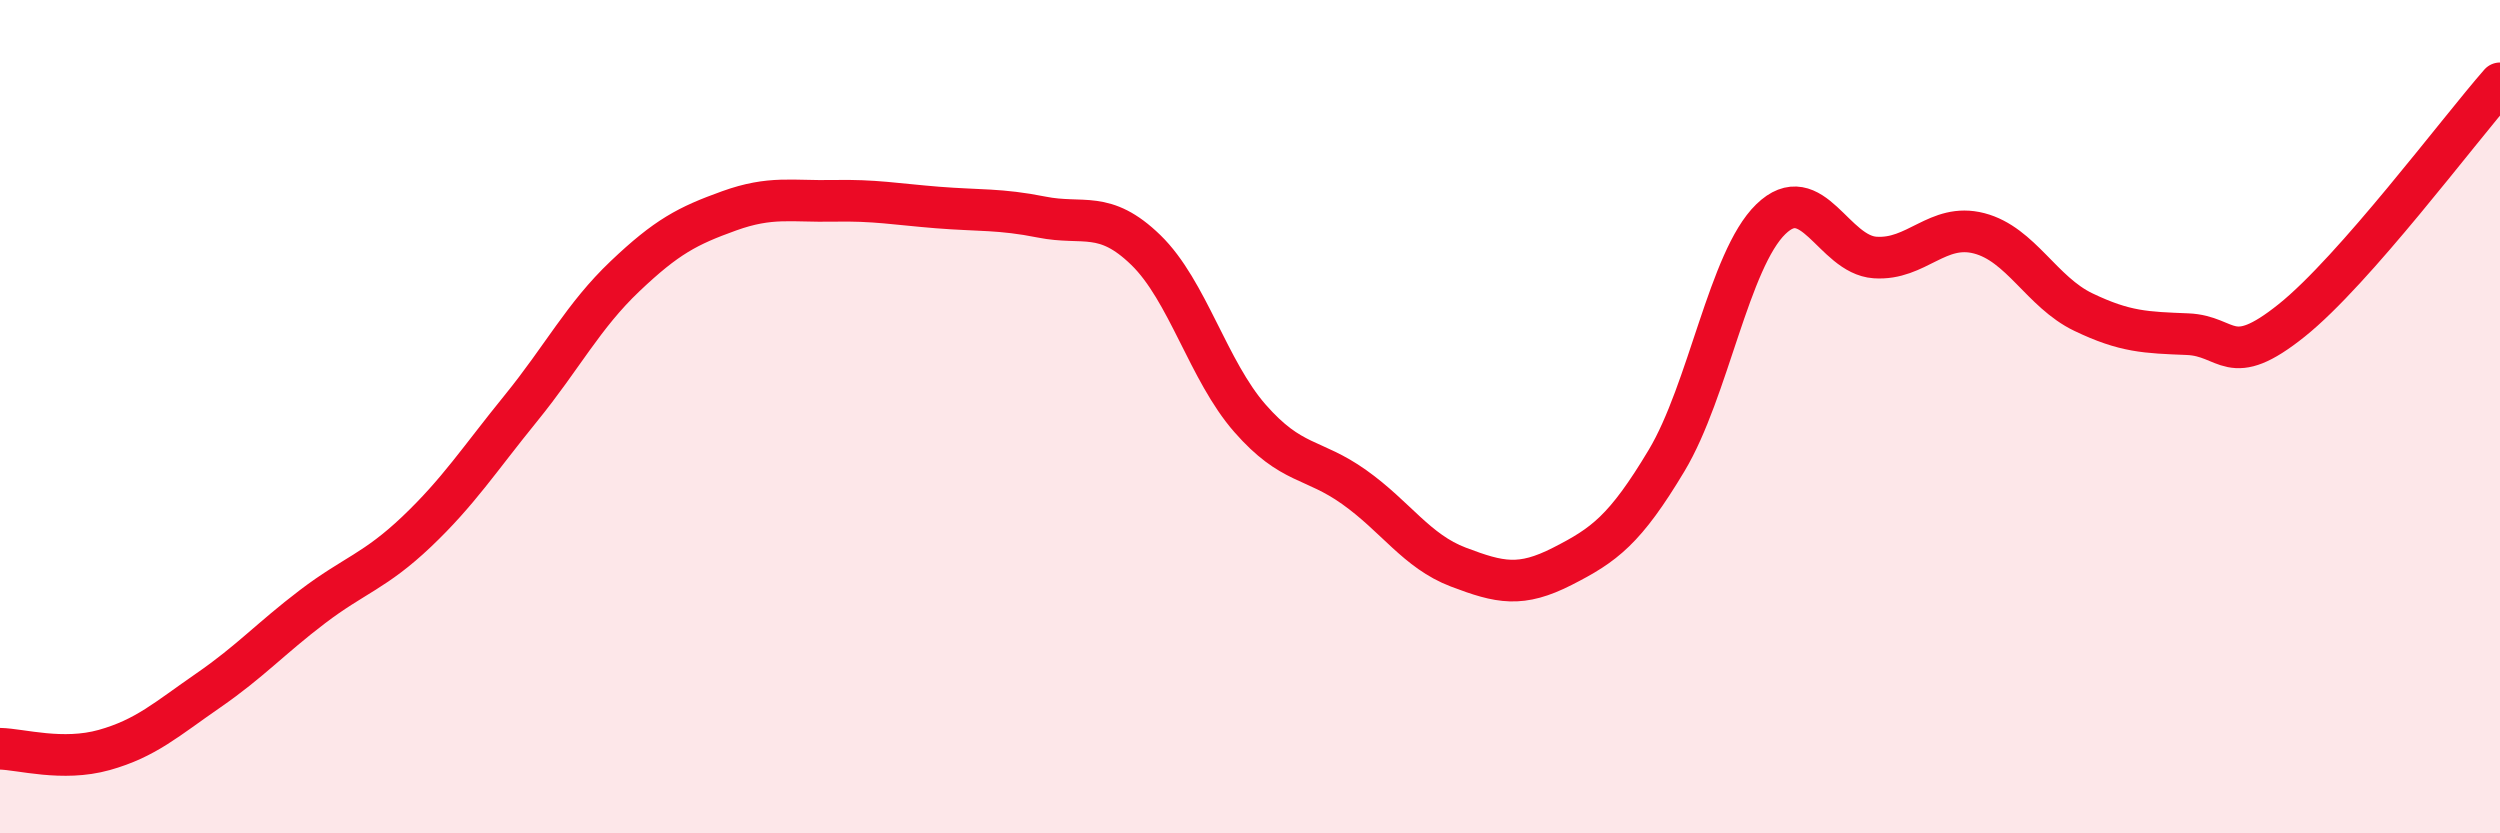
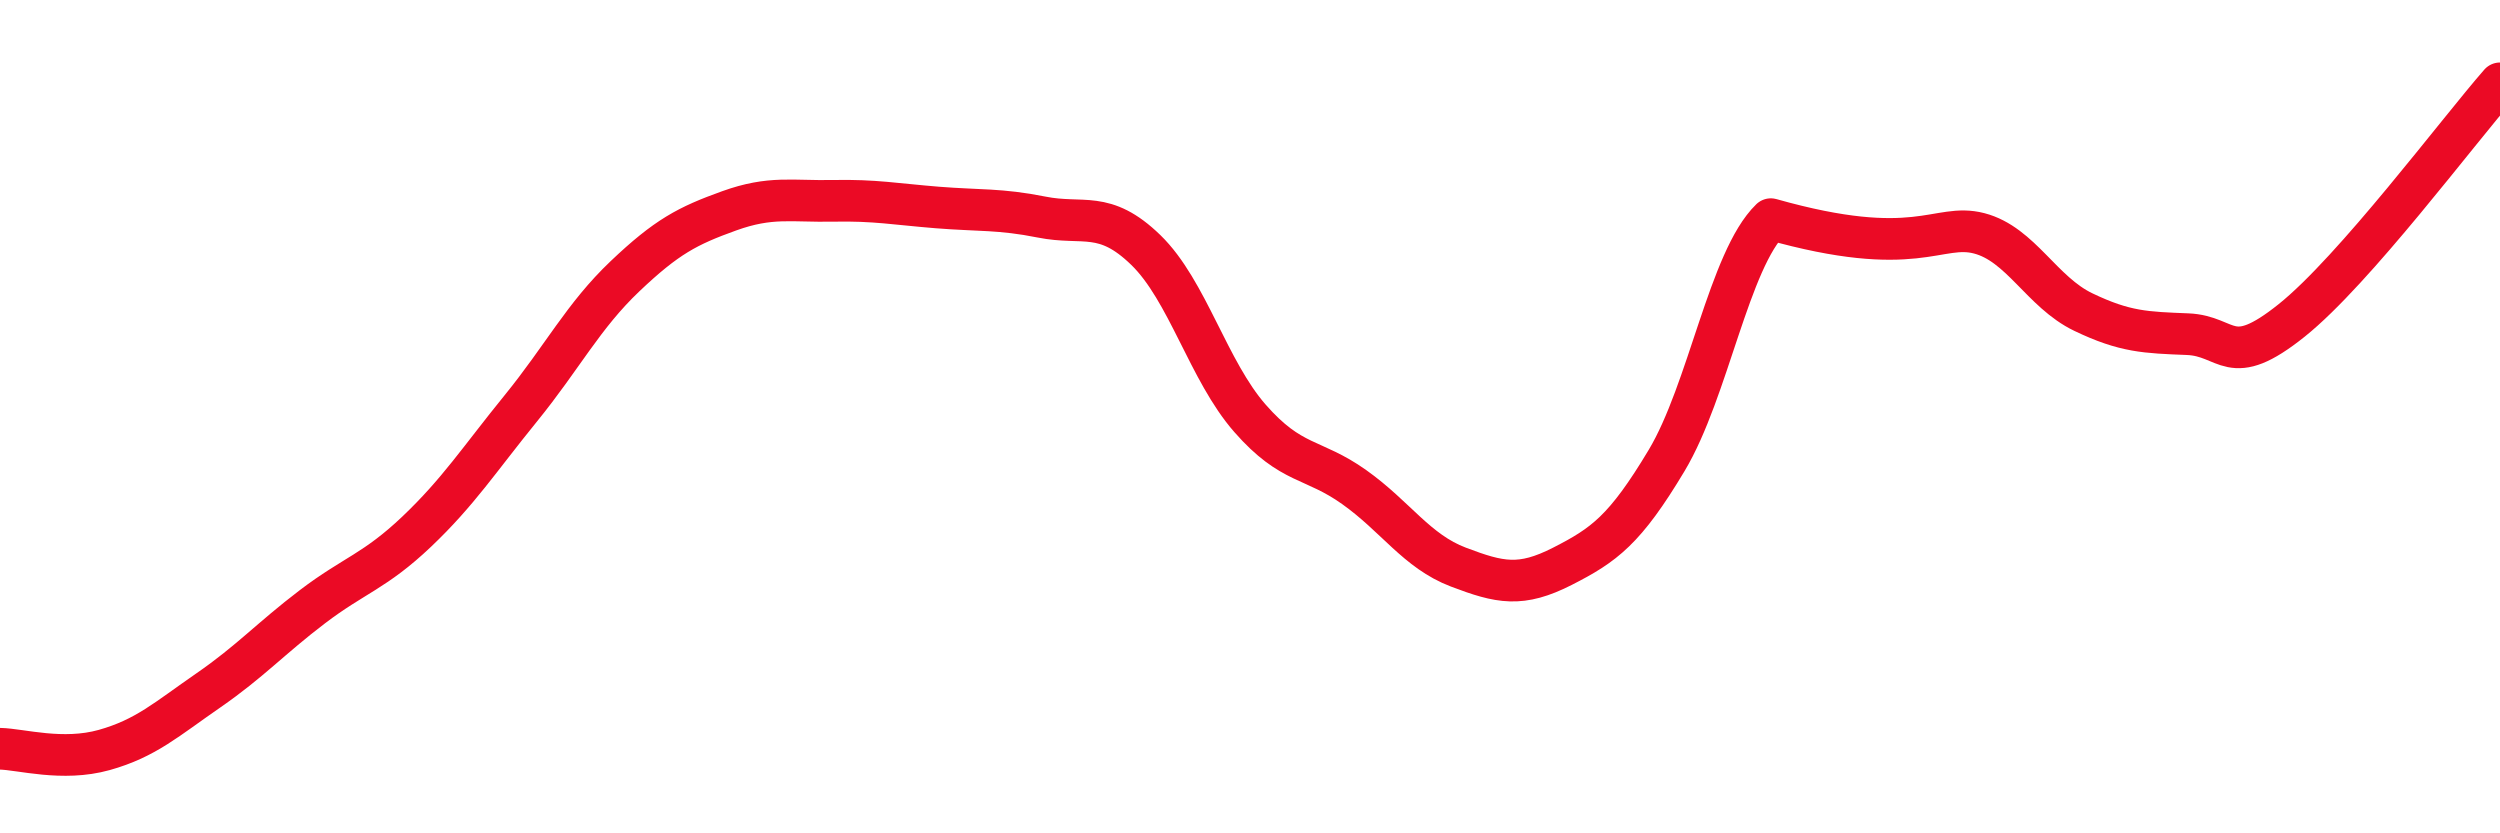
<svg xmlns="http://www.w3.org/2000/svg" width="60" height="20" viewBox="0 0 60 20">
-   <path d="M 0,17.97 C 0.5,17.98 1.5,18.28 2.5,18 C 3.5,17.72 4,17.26 5,16.57 C 6,15.88 6.5,15.32 7.5,14.56 C 8.5,13.8 9,13.71 10,12.76 C 11,11.81 11.5,11.03 12.5,9.8 C 13.5,8.57 14,7.58 15,6.63 C 16,5.68 16.5,5.42 17.5,5.06 C 18.5,4.7 19,4.84 20,4.82 C 21,4.8 21.5,4.9 22.5,4.98 C 23.5,5.06 24,5.01 25,5.21 C 26,5.41 26.5,5.03 27.5,6 C 28.5,6.97 29,8.9 30,10.04 C 31,11.18 31.5,10.98 32.5,11.69 C 33.5,12.4 34,13.23 35,13.61 C 36,13.99 36.5,14.1 37.5,13.59 C 38.5,13.08 39,12.72 40,11.05 C 41,9.38 41.5,6.23 42.5,5.26 C 43.5,4.29 44,6.11 45,6.18 C 46,6.25 46.5,5.34 47.5,5.6 C 48.5,5.86 49,7.01 50,7.49 C 51,7.97 51.5,7.98 52.5,8.02 C 53.5,8.06 53.5,8.89 55,7.69 C 56.5,6.49 59,3.14 60,2L60 20L0 20Z" fill="#EB0A25" opacity="0.1" stroke-linecap="round" stroke-linejoin="round" />
-   <path d="M 0,17.97 C 0.5,17.98 1.5,18.28 2.5,18 C 3.5,17.72 4,17.26 5,16.57 C 6,15.88 6.5,15.32 7.5,14.56 C 8.5,13.8 9,13.71 10,12.76 C 11,11.81 11.5,11.03 12.5,9.8 C 13.5,8.57 14,7.58 15,6.63 C 16,5.68 16.5,5.42 17.5,5.06 C 18.5,4.7 19,4.84 20,4.82 C 21,4.8 21.5,4.9 22.5,4.98 C 23.5,5.06 24,5.01 25,5.21 C 26,5.41 26.5,5.03 27.5,6 C 28.5,6.97 29,8.9 30,10.04 C 31,11.18 31.5,10.98 32.5,11.69 C 33.5,12.4 34,13.23 35,13.61 C 36,13.99 36.5,14.1 37.5,13.59 C 38.5,13.08 39,12.72 40,11.05 C 41,9.38 41.5,6.23 42.5,5.26 C 43.5,4.29 44,6.11 45,6.18 C 46,6.25 46.5,5.34 47.5,5.6 C 48.5,5.86 49,7.01 50,7.49 C 51,7.97 51.5,7.98 52.5,8.02 C 53.5,8.06 53.5,8.89 55,7.69 C 56.5,6.49 59,3.14 60,2" stroke="#EB0A25" stroke-width="1" fill="none" stroke-linecap="round" stroke-linejoin="round" />
+   <path d="M 0,17.97 C 0.5,17.98 1.5,18.28 2.5,18 C 3.5,17.72 4,17.26 5,16.57 C 6,15.88 6.5,15.32 7.5,14.56 C 8.5,13.8 9,13.71 10,12.76 C 11,11.81 11.5,11.03 12.5,9.8 C 13.5,8.57 14,7.58 15,6.63 C 16,5.68 16.5,5.42 17.5,5.06 C 18.5,4.7 19,4.84 20,4.82 C 21,4.8 21.5,4.9 22.5,4.98 C 23.5,5.06 24,5.01 25,5.21 C 26,5.41 26.5,5.03 27.5,6 C 28.5,6.97 29,8.9 30,10.04 C 31,11.18 31.5,10.98 32.5,11.69 C 33.5,12.4 34,13.23 35,13.61 C 36,13.99 36.5,14.1 37.5,13.59 C 38.5,13.08 39,12.72 40,11.05 C 41,9.38 41.5,6.23 42.5,5.26 C 46,6.25 46.5,5.34 47.5,5.6 C 48.5,5.86 49,7.01 50,7.49 C 51,7.97 51.5,7.98 52.5,8.02 C 53.5,8.06 53.5,8.89 55,7.69 C 56.5,6.49 59,3.14 60,2" stroke="#EB0A25" stroke-width="1" fill="none" stroke-linecap="round" stroke-linejoin="round" />
</svg>